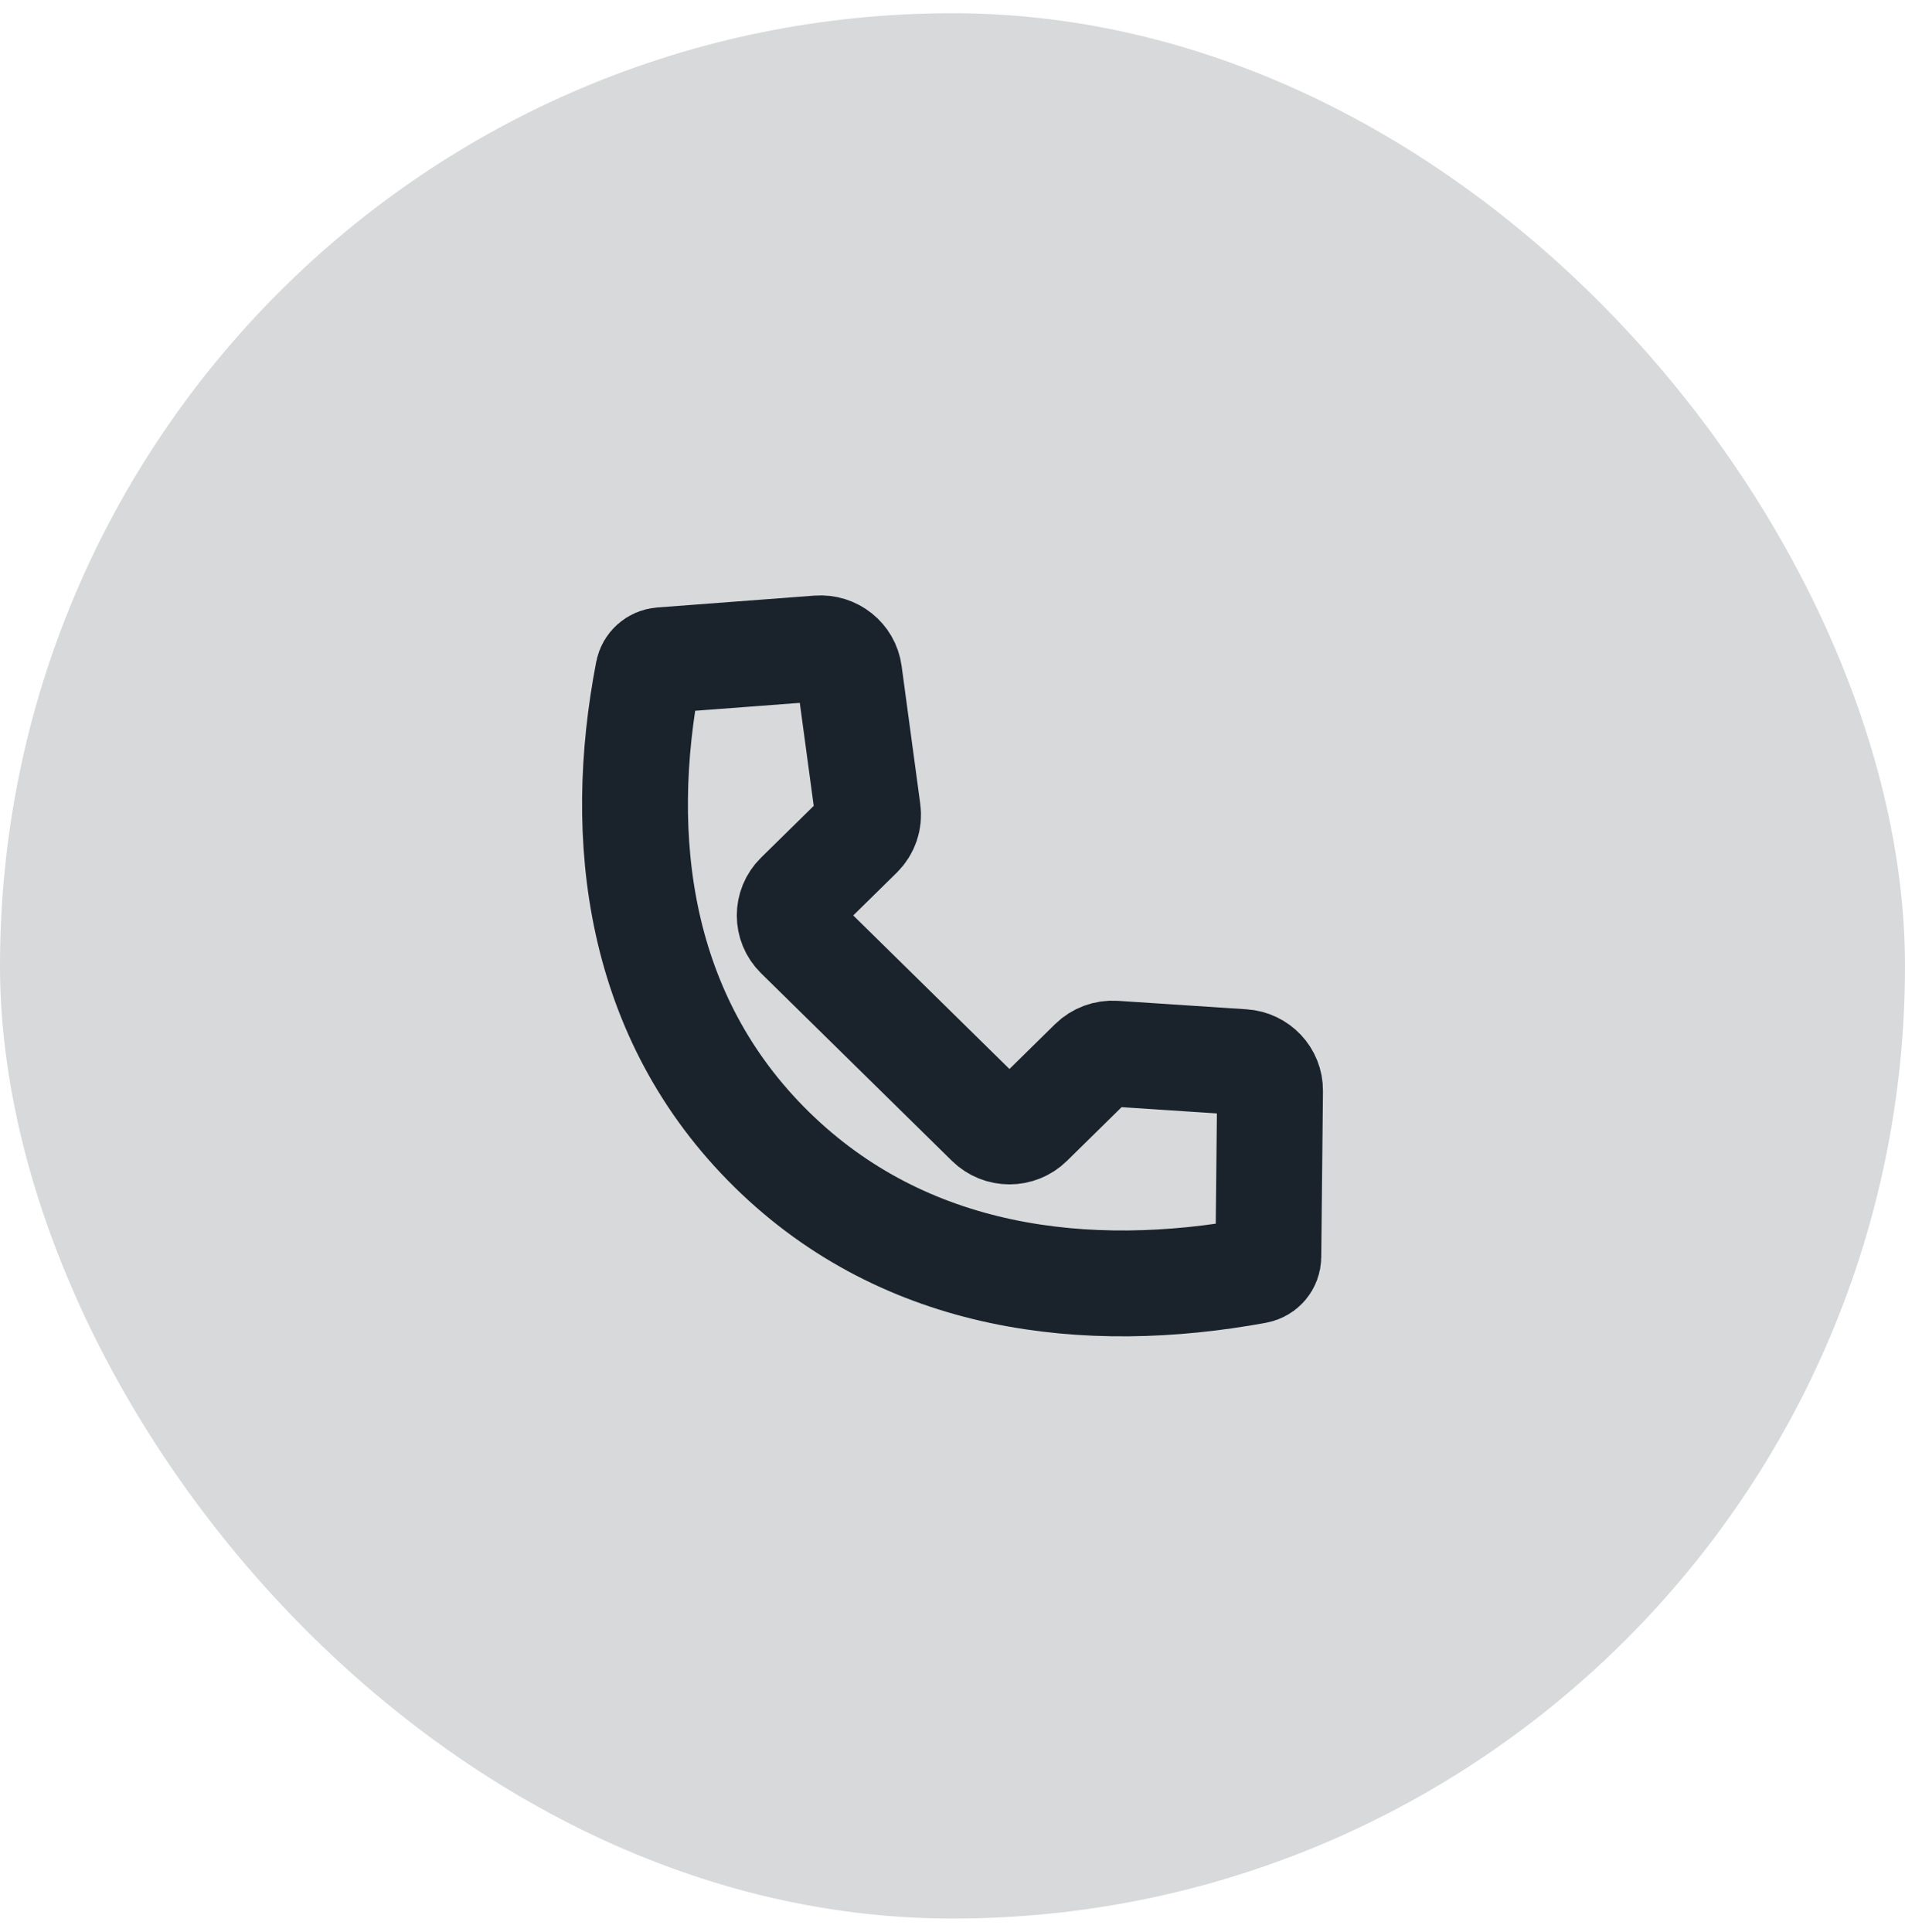
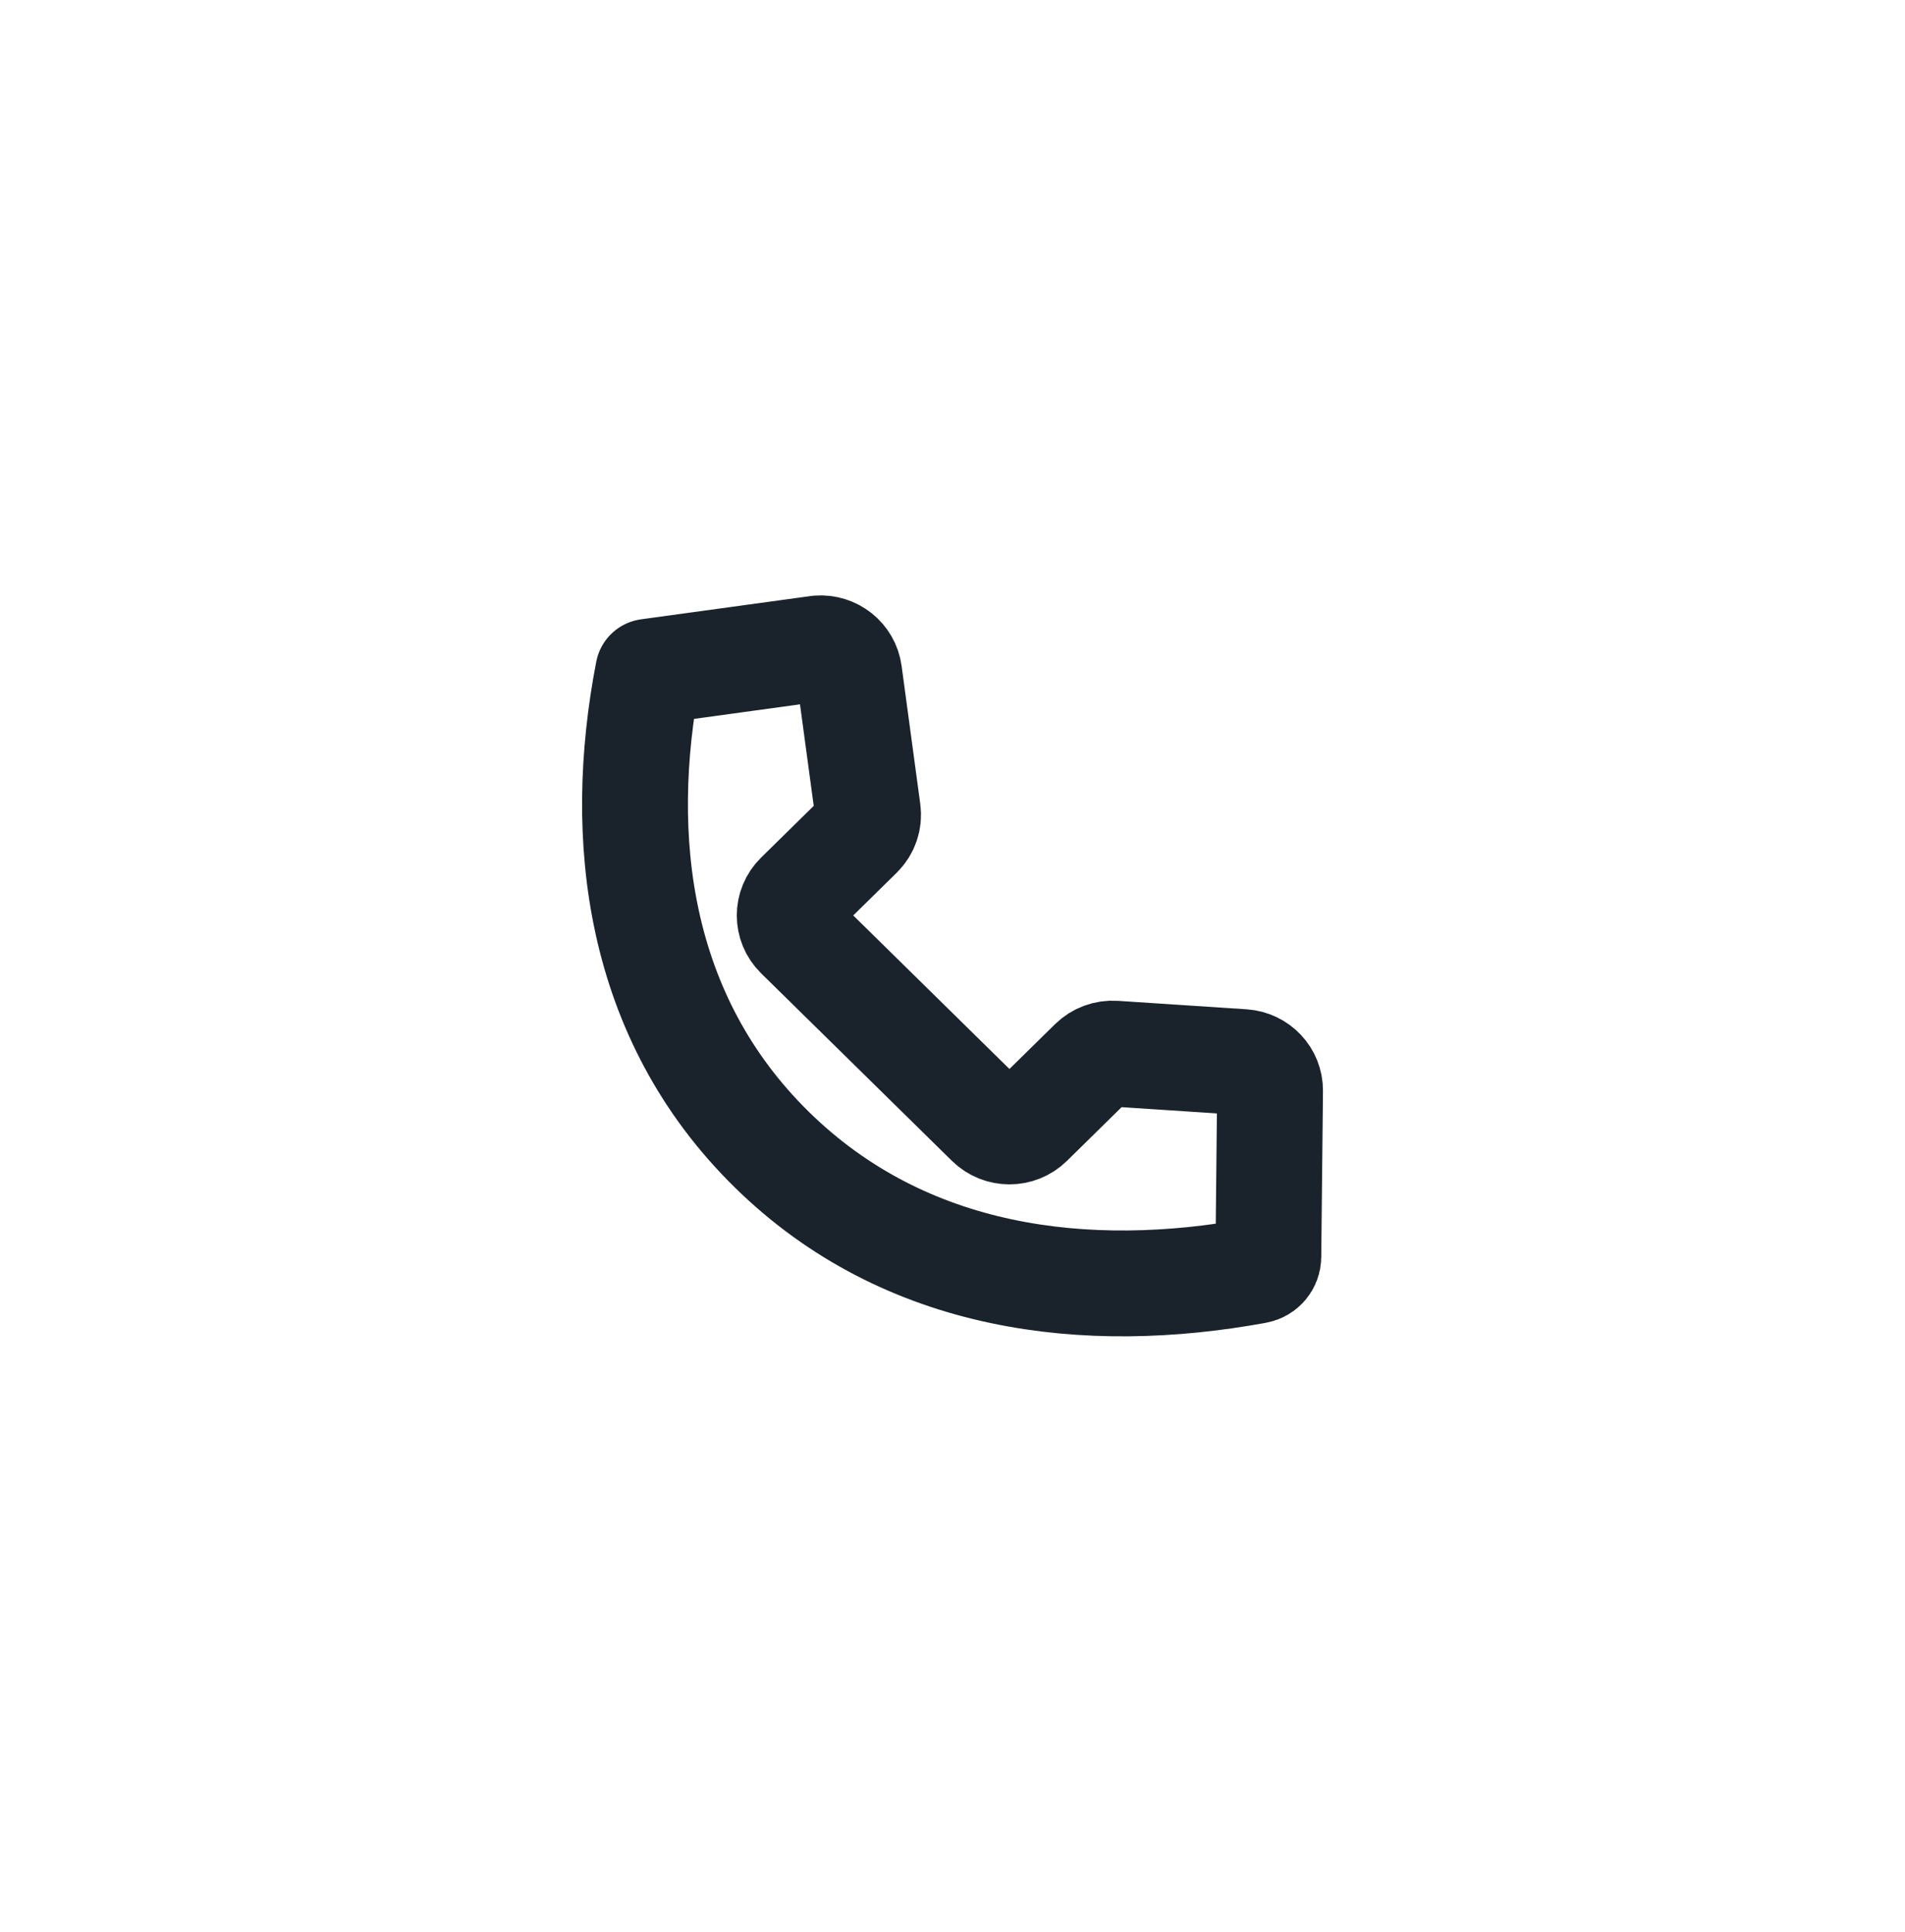
<svg xmlns="http://www.w3.org/2000/svg" width="72" height="73" viewBox="0 0 72 73" fill="none">
-   <rect y="0.5" width="72" height="72" rx="36" fill="#D7D9DA" />
-   <path fill-rule="evenodd" clip-rule="evenodd" d="M24.499 25.385C24.545 25.147 24.747 24.969 24.993 24.95L30.93 24.502C31.507 24.459 32.018 24.866 32.094 25.43L32.8 30.653C32.845 30.983 32.73 31.316 32.49 31.552L30.167 33.835C29.741 34.254 29.741 34.933 30.167 35.352L37.381 42.442C37.807 42.861 38.498 42.861 38.924 42.442L41.278 40.128C41.501 39.91 41.808 39.796 42.122 39.816L46.984 40.136C47.561 40.174 48.008 40.648 48.002 41.216L47.937 47.496C47.934 47.752 47.748 47.971 47.492 48.018C41.103 49.191 34.236 48.421 29.163 43.435C24.083 38.441 23.285 31.667 24.499 25.385Z" stroke="#1A232B" stroke-width="4" stroke-linejoin="round" />
+   <path fill-rule="evenodd" clip-rule="evenodd" d="M24.499 25.385L30.93 24.502C31.507 24.459 32.018 24.866 32.094 25.43L32.8 30.653C32.845 30.983 32.73 31.316 32.49 31.552L30.167 33.835C29.741 34.254 29.741 34.933 30.167 35.352L37.381 42.442C37.807 42.861 38.498 42.861 38.924 42.442L41.278 40.128C41.501 39.91 41.808 39.796 42.122 39.816L46.984 40.136C47.561 40.174 48.008 40.648 48.002 41.216L47.937 47.496C47.934 47.752 47.748 47.971 47.492 48.018C41.103 49.191 34.236 48.421 29.163 43.435C24.083 38.441 23.285 31.667 24.499 25.385Z" stroke="#1A232B" stroke-width="4" stroke-linejoin="round" />
</svg>